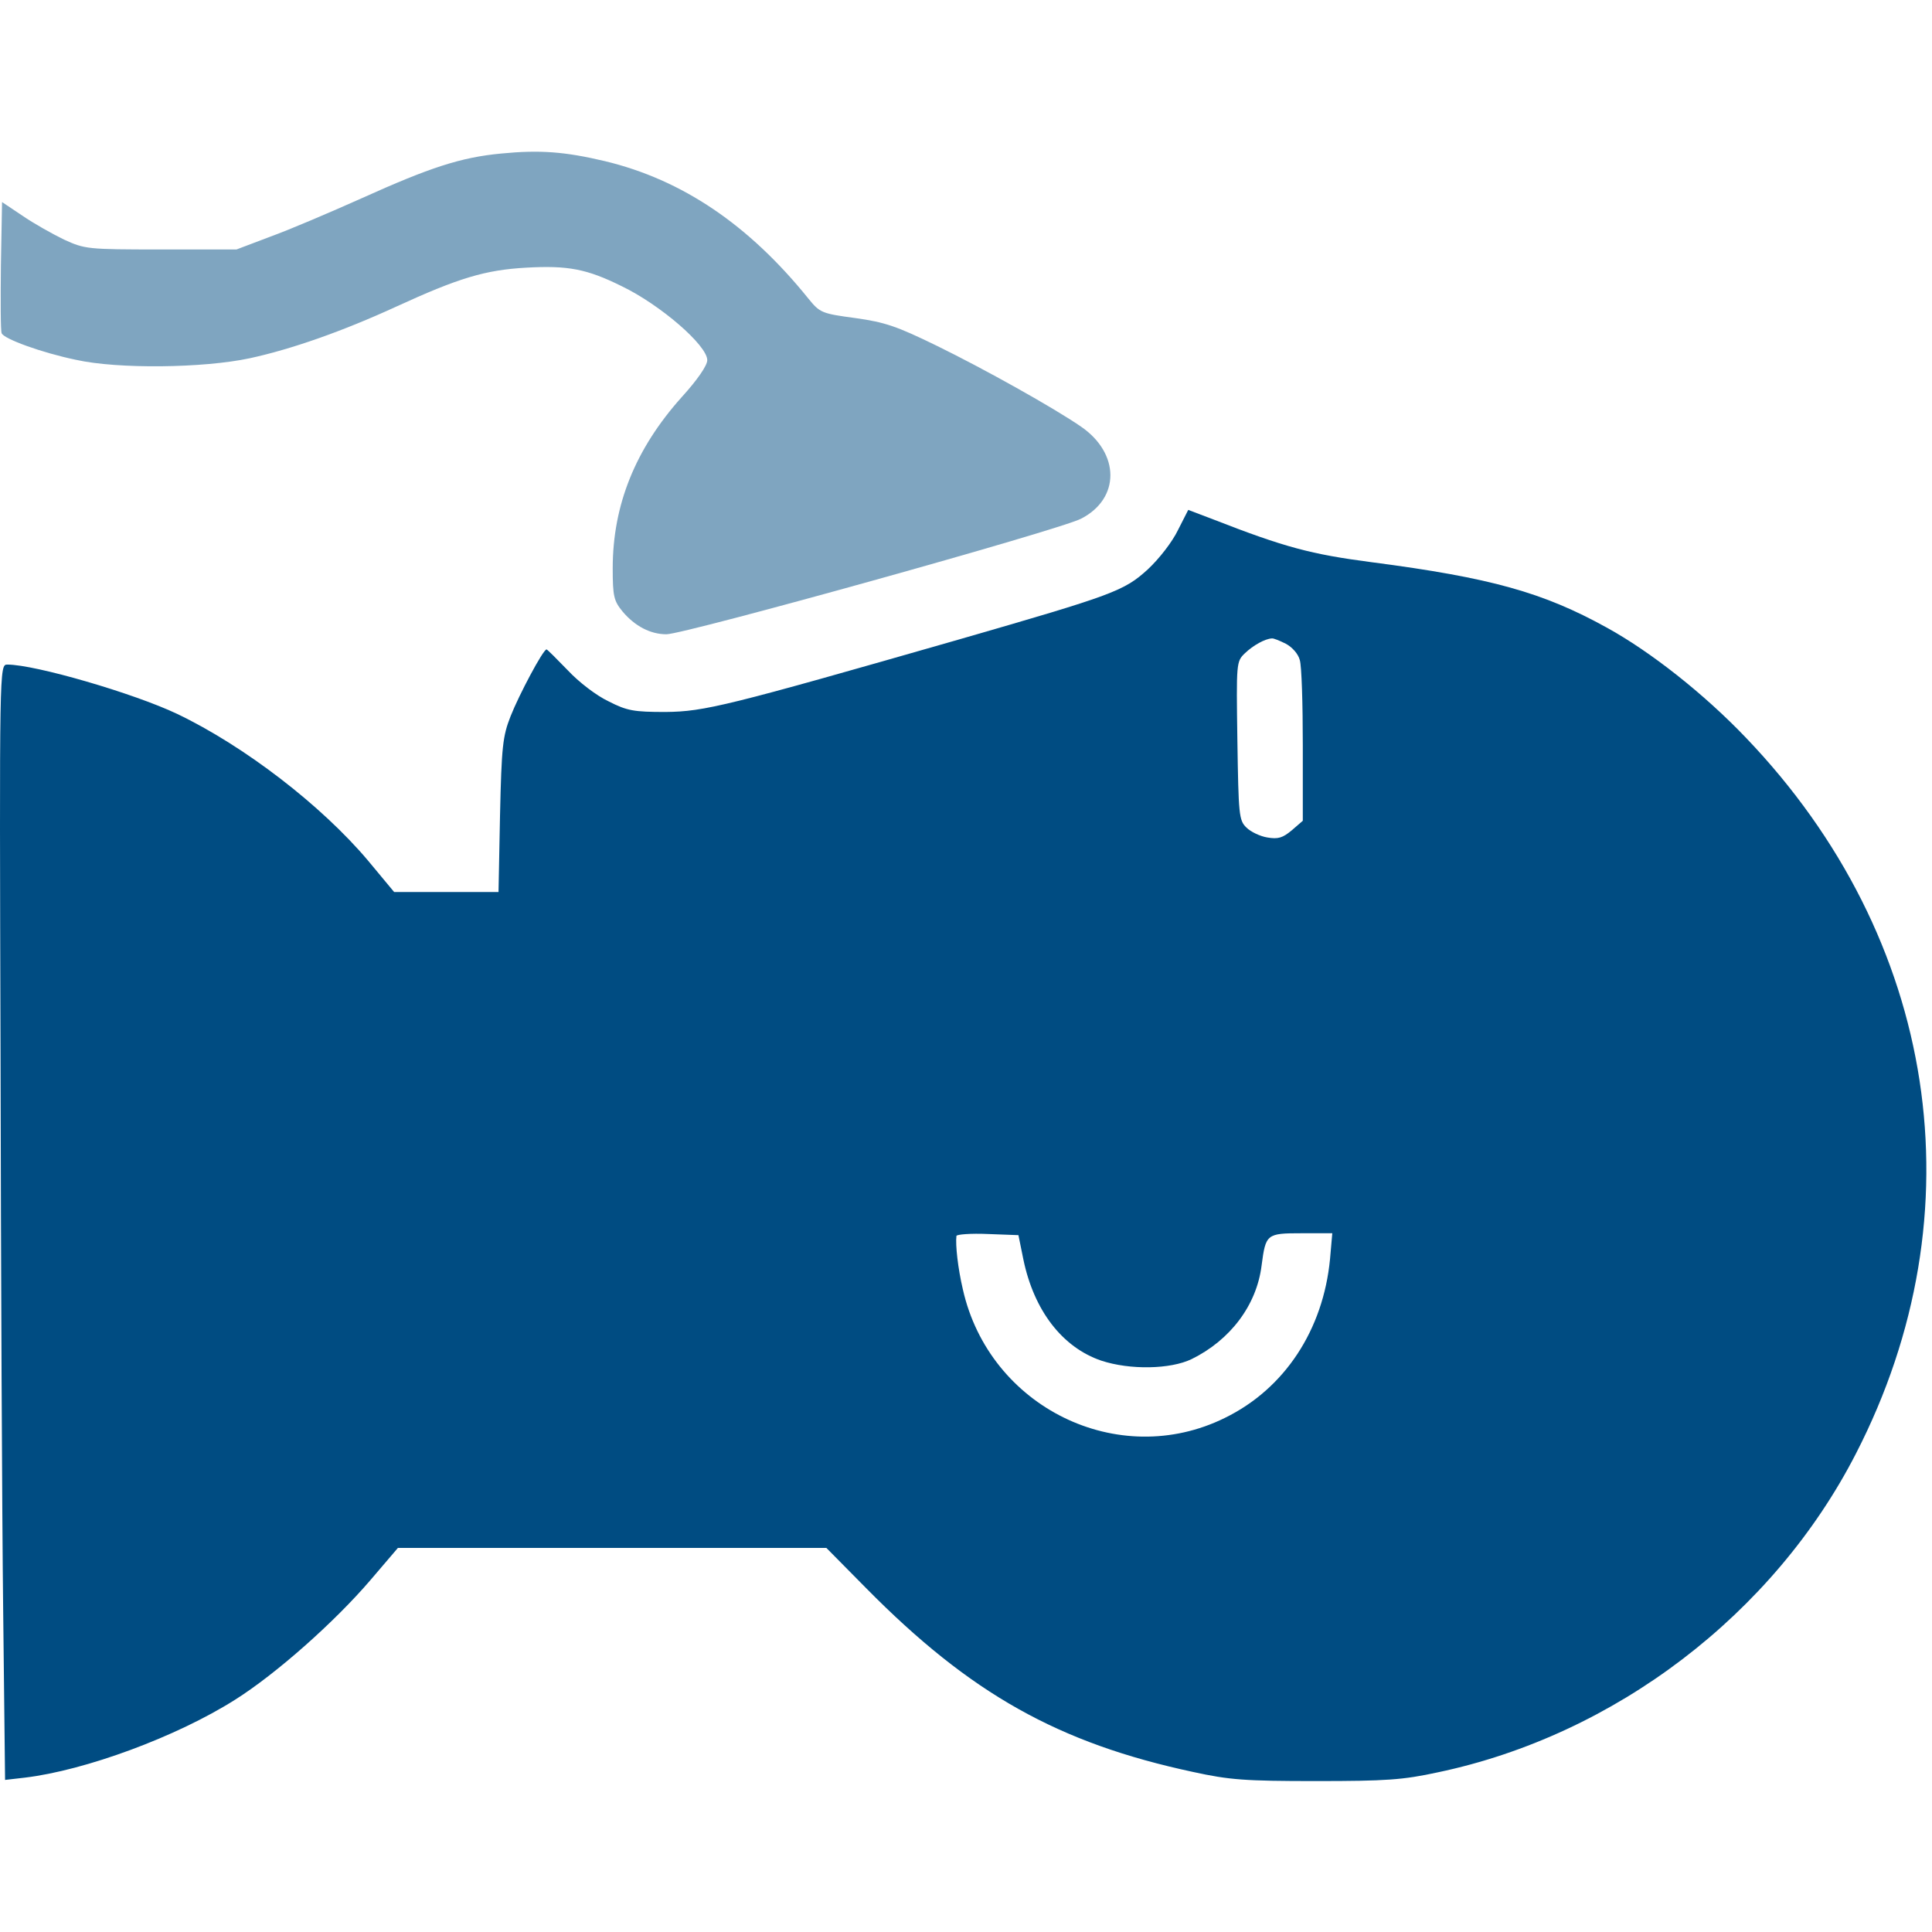
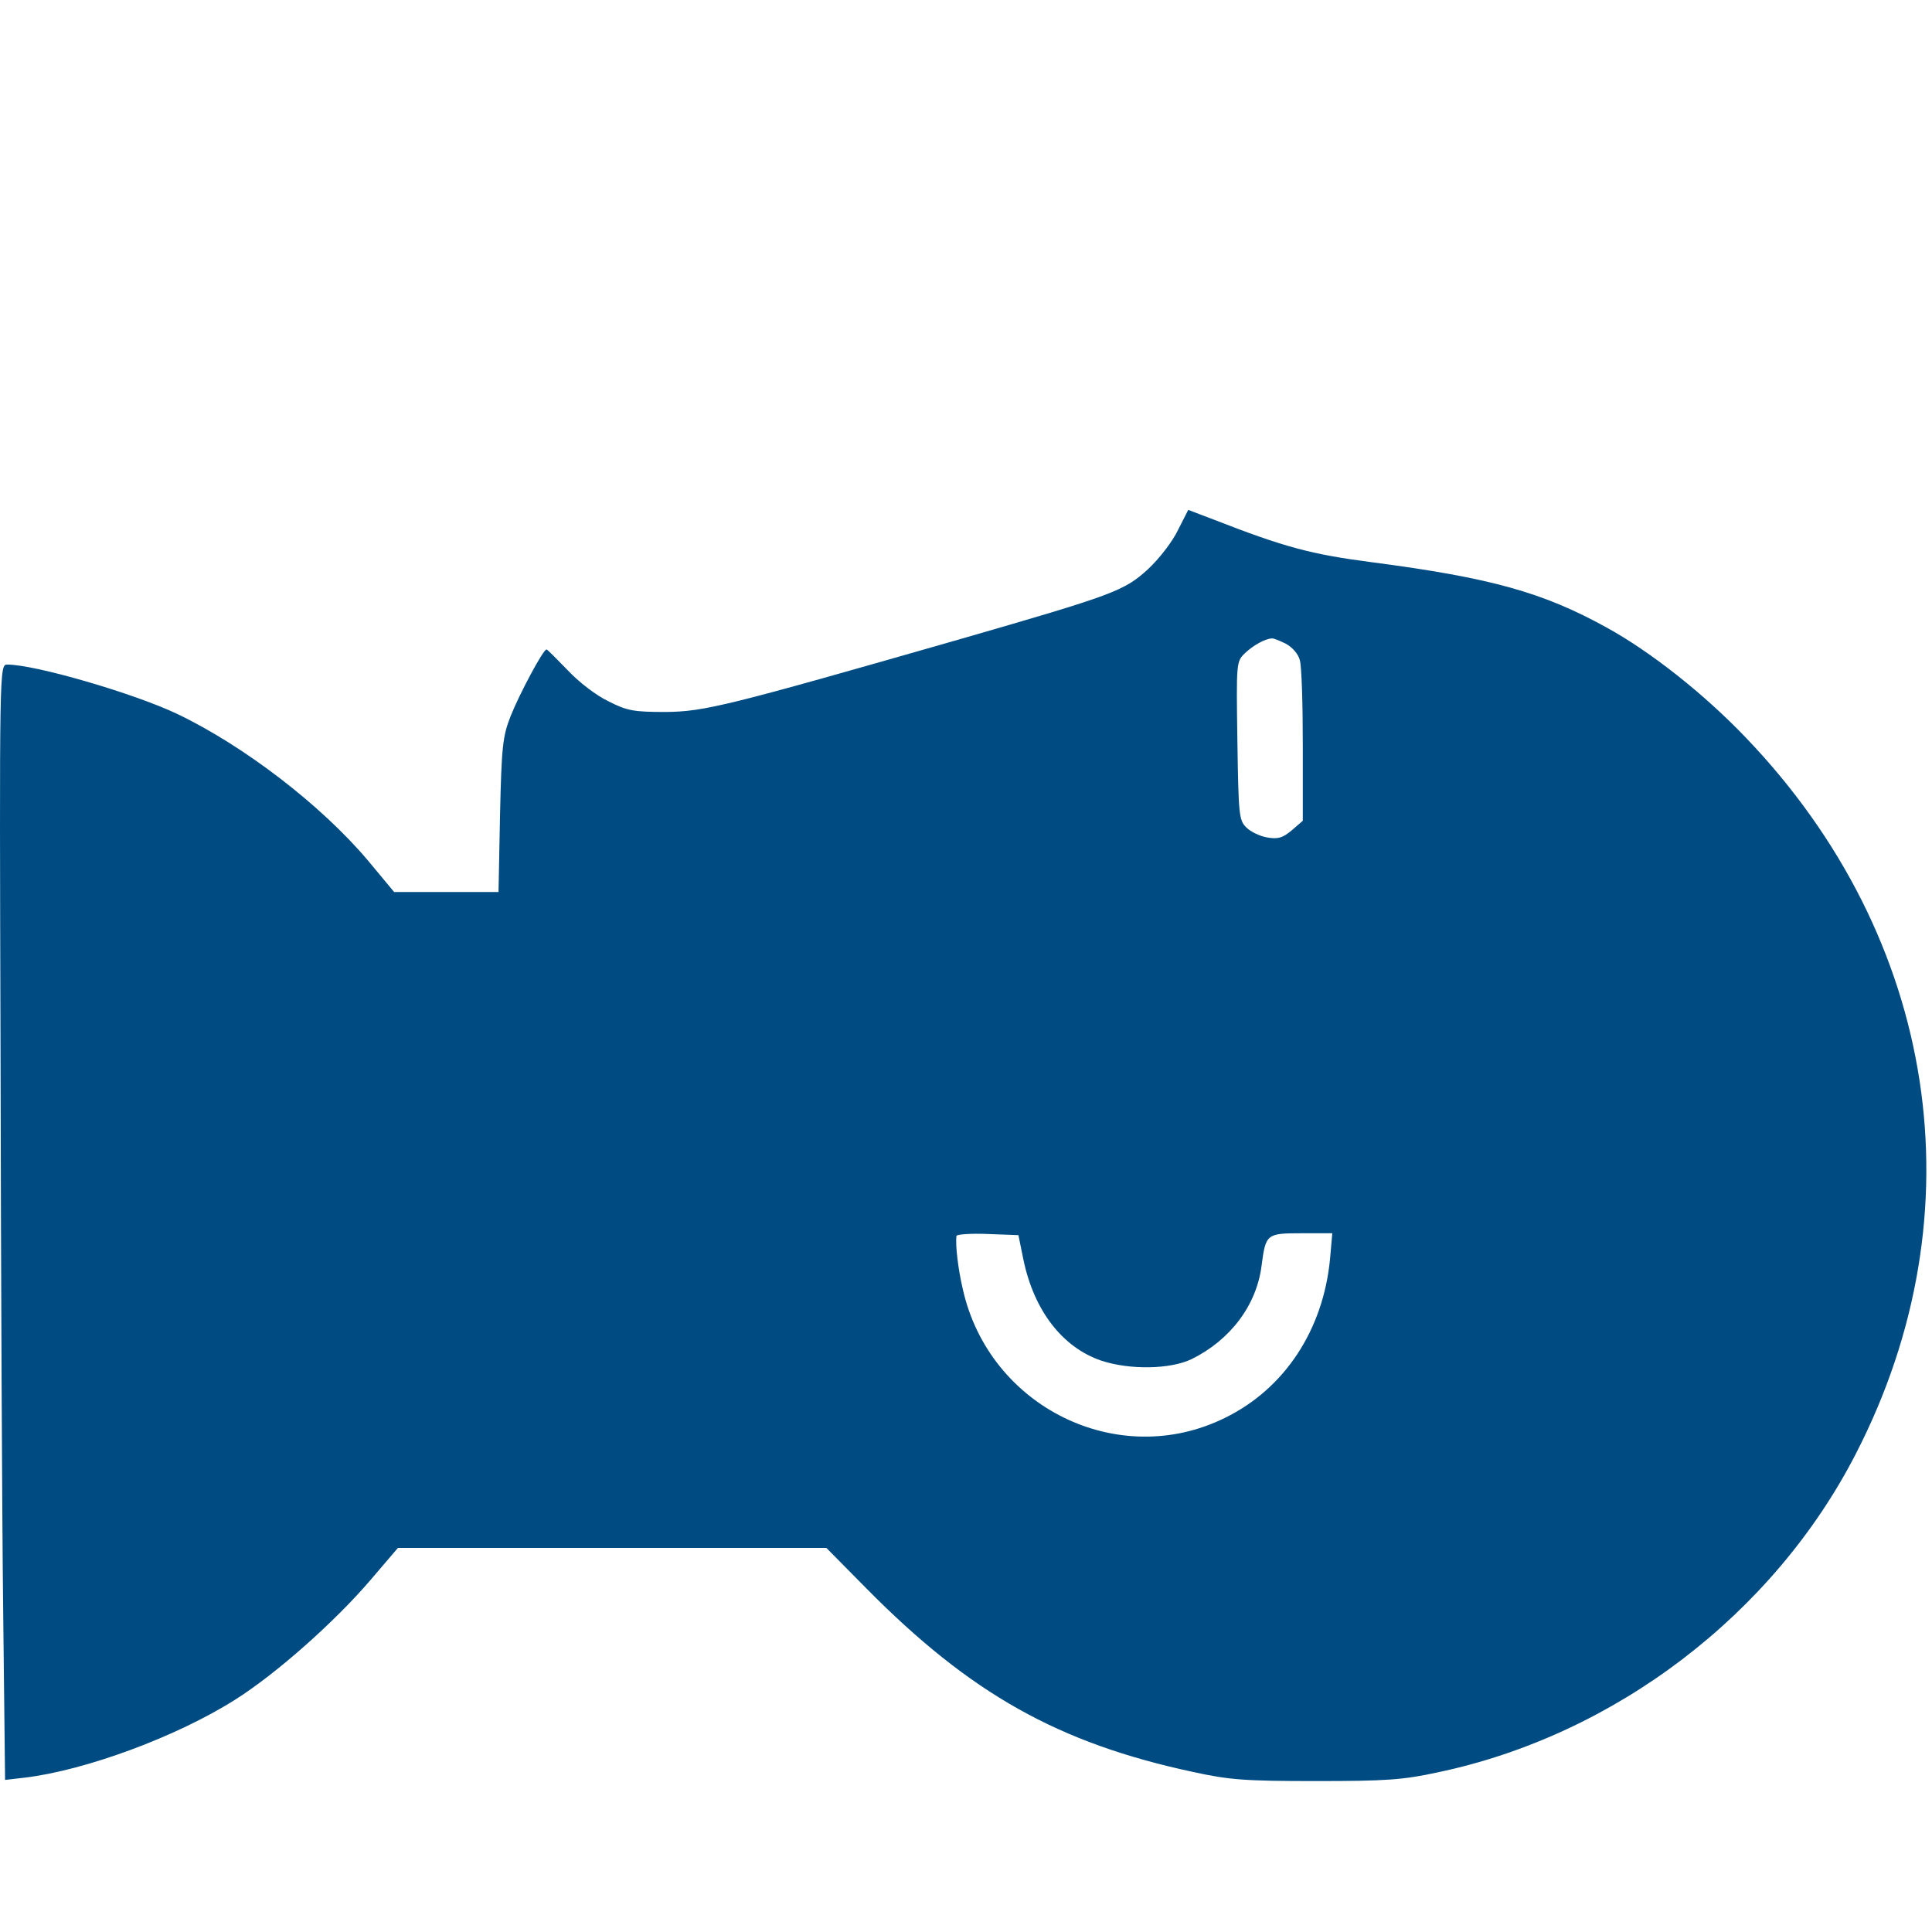
<svg xmlns="http://www.w3.org/2000/svg" width="64" height="64" viewBox="0 0 64 64" fill="none">
-   <path d="M16.602 5.086C15.262 5.212 14.235 5.551 11.98 6.568C10.94 7.033 9.587 7.611 8.961 7.837L7.834 8.264H5.329C2.886 8.264 2.811 8.251 2.122 7.937C1.734 7.749 1.107 7.397 0.744 7.146L0.068 6.694L0.03 8.791C0.018 9.946 0.018 10.951 0.055 11.039C0.13 11.227 1.37 11.68 2.51 11.918C3.913 12.232 6.744 12.194 8.272 11.868C9.663 11.566 11.341 10.976 13.12 10.16C15.199 9.205 16.076 8.942 17.441 8.866C18.806 8.791 19.433 8.904 20.598 9.482C21.875 10.097 23.429 11.441 23.429 11.931C23.429 12.107 23.103 12.584 22.577 13.161C21.049 14.869 20.297 16.728 20.297 18.825C20.297 19.755 20.335 19.905 20.623 20.257C21.036 20.747 21.55 21.011 22.076 21.011C22.677 21.011 35.14 17.544 35.817 17.18C37.107 16.515 37.107 15.02 35.804 14.128C34.89 13.501 32.623 12.232 31.032 11.454C29.717 10.813 29.328 10.675 28.339 10.537C27.211 10.386 27.161 10.361 26.773 9.884C24.806 7.447 22.602 5.953 20.034 5.337C18.706 5.023 17.88 4.961 16.602 5.086Z" fill="#004C82" fill-opacity="0.5" />
  <path d="M39.023 17.557C38.836 17.946 38.41 18.499 38.021 18.863C37.232 19.579 36.894 19.704 31.758 21.186C24.093 23.384 23.341 23.572 22.051 23.585C20.999 23.585 20.773 23.547 20.16 23.233C19.759 23.045 19.17 22.593 18.807 22.203C18.443 21.827 18.13 21.513 18.105 21.513C17.992 21.513 17.191 23.02 16.915 23.723C16.652 24.389 16.615 24.728 16.564 27.001L16.514 29.55H14.786H13.057L12.18 28.495C10.64 26.674 8.097 24.715 5.867 23.648C4.439 22.97 1.17 22.015 0.243 22.015C-0.02 22.015 -0.02 22.053 0.018 34.85C0.03 41.92 0.068 50.234 0.105 53.336L0.168 58.962L0.819 58.887C2.824 58.648 5.855 57.531 7.796 56.3C9.149 55.446 11.091 53.725 12.281 52.331L13.182 51.276H20.285H27.374L28.69 52.608C32.147 56.111 35.065 57.744 39.525 58.699C40.727 58.962 41.241 59 43.595 59C45.913 59 46.476 58.962 47.629 58.711C53.491 57.48 58.752 53.474 61.482 48.149C65.591 40.162 64.201 31.082 57.837 24.439C56.459 22.995 54.681 21.588 53.215 20.784C51.123 19.629 49.395 19.139 45.437 18.624C43.433 18.361 42.568 18.134 40.188 17.205L39.362 16.891L39.023 17.557ZM42.593 21.324C42.806 21.437 43.007 21.663 43.057 21.864C43.119 22.053 43.157 23.321 43.157 24.69V27.189L42.794 27.503C42.493 27.754 42.343 27.805 41.98 27.742C41.742 27.704 41.428 27.553 41.291 27.415C41.04 27.177 41.028 26.988 40.99 24.539C40.953 21.94 40.953 21.915 41.241 21.638C41.516 21.375 41.904 21.161 42.13 21.149C42.18 21.136 42.393 21.224 42.593 21.324ZM33.9 41.719C34.251 43.415 35.191 44.633 36.481 45.073C37.433 45.387 38.773 45.361 39.474 45.022C40.752 44.394 41.629 43.239 41.792 41.92C41.929 40.878 41.955 40.853 43.119 40.853H44.134L44.059 41.707C43.833 44.055 42.556 46.002 40.577 46.969C37.044 48.715 32.773 46.617 31.896 42.712C31.733 42.021 31.646 41.242 31.683 40.941C31.696 40.891 32.159 40.853 32.723 40.878L33.737 40.916L33.9 41.719Z" fill="#004C82" />
</svg>